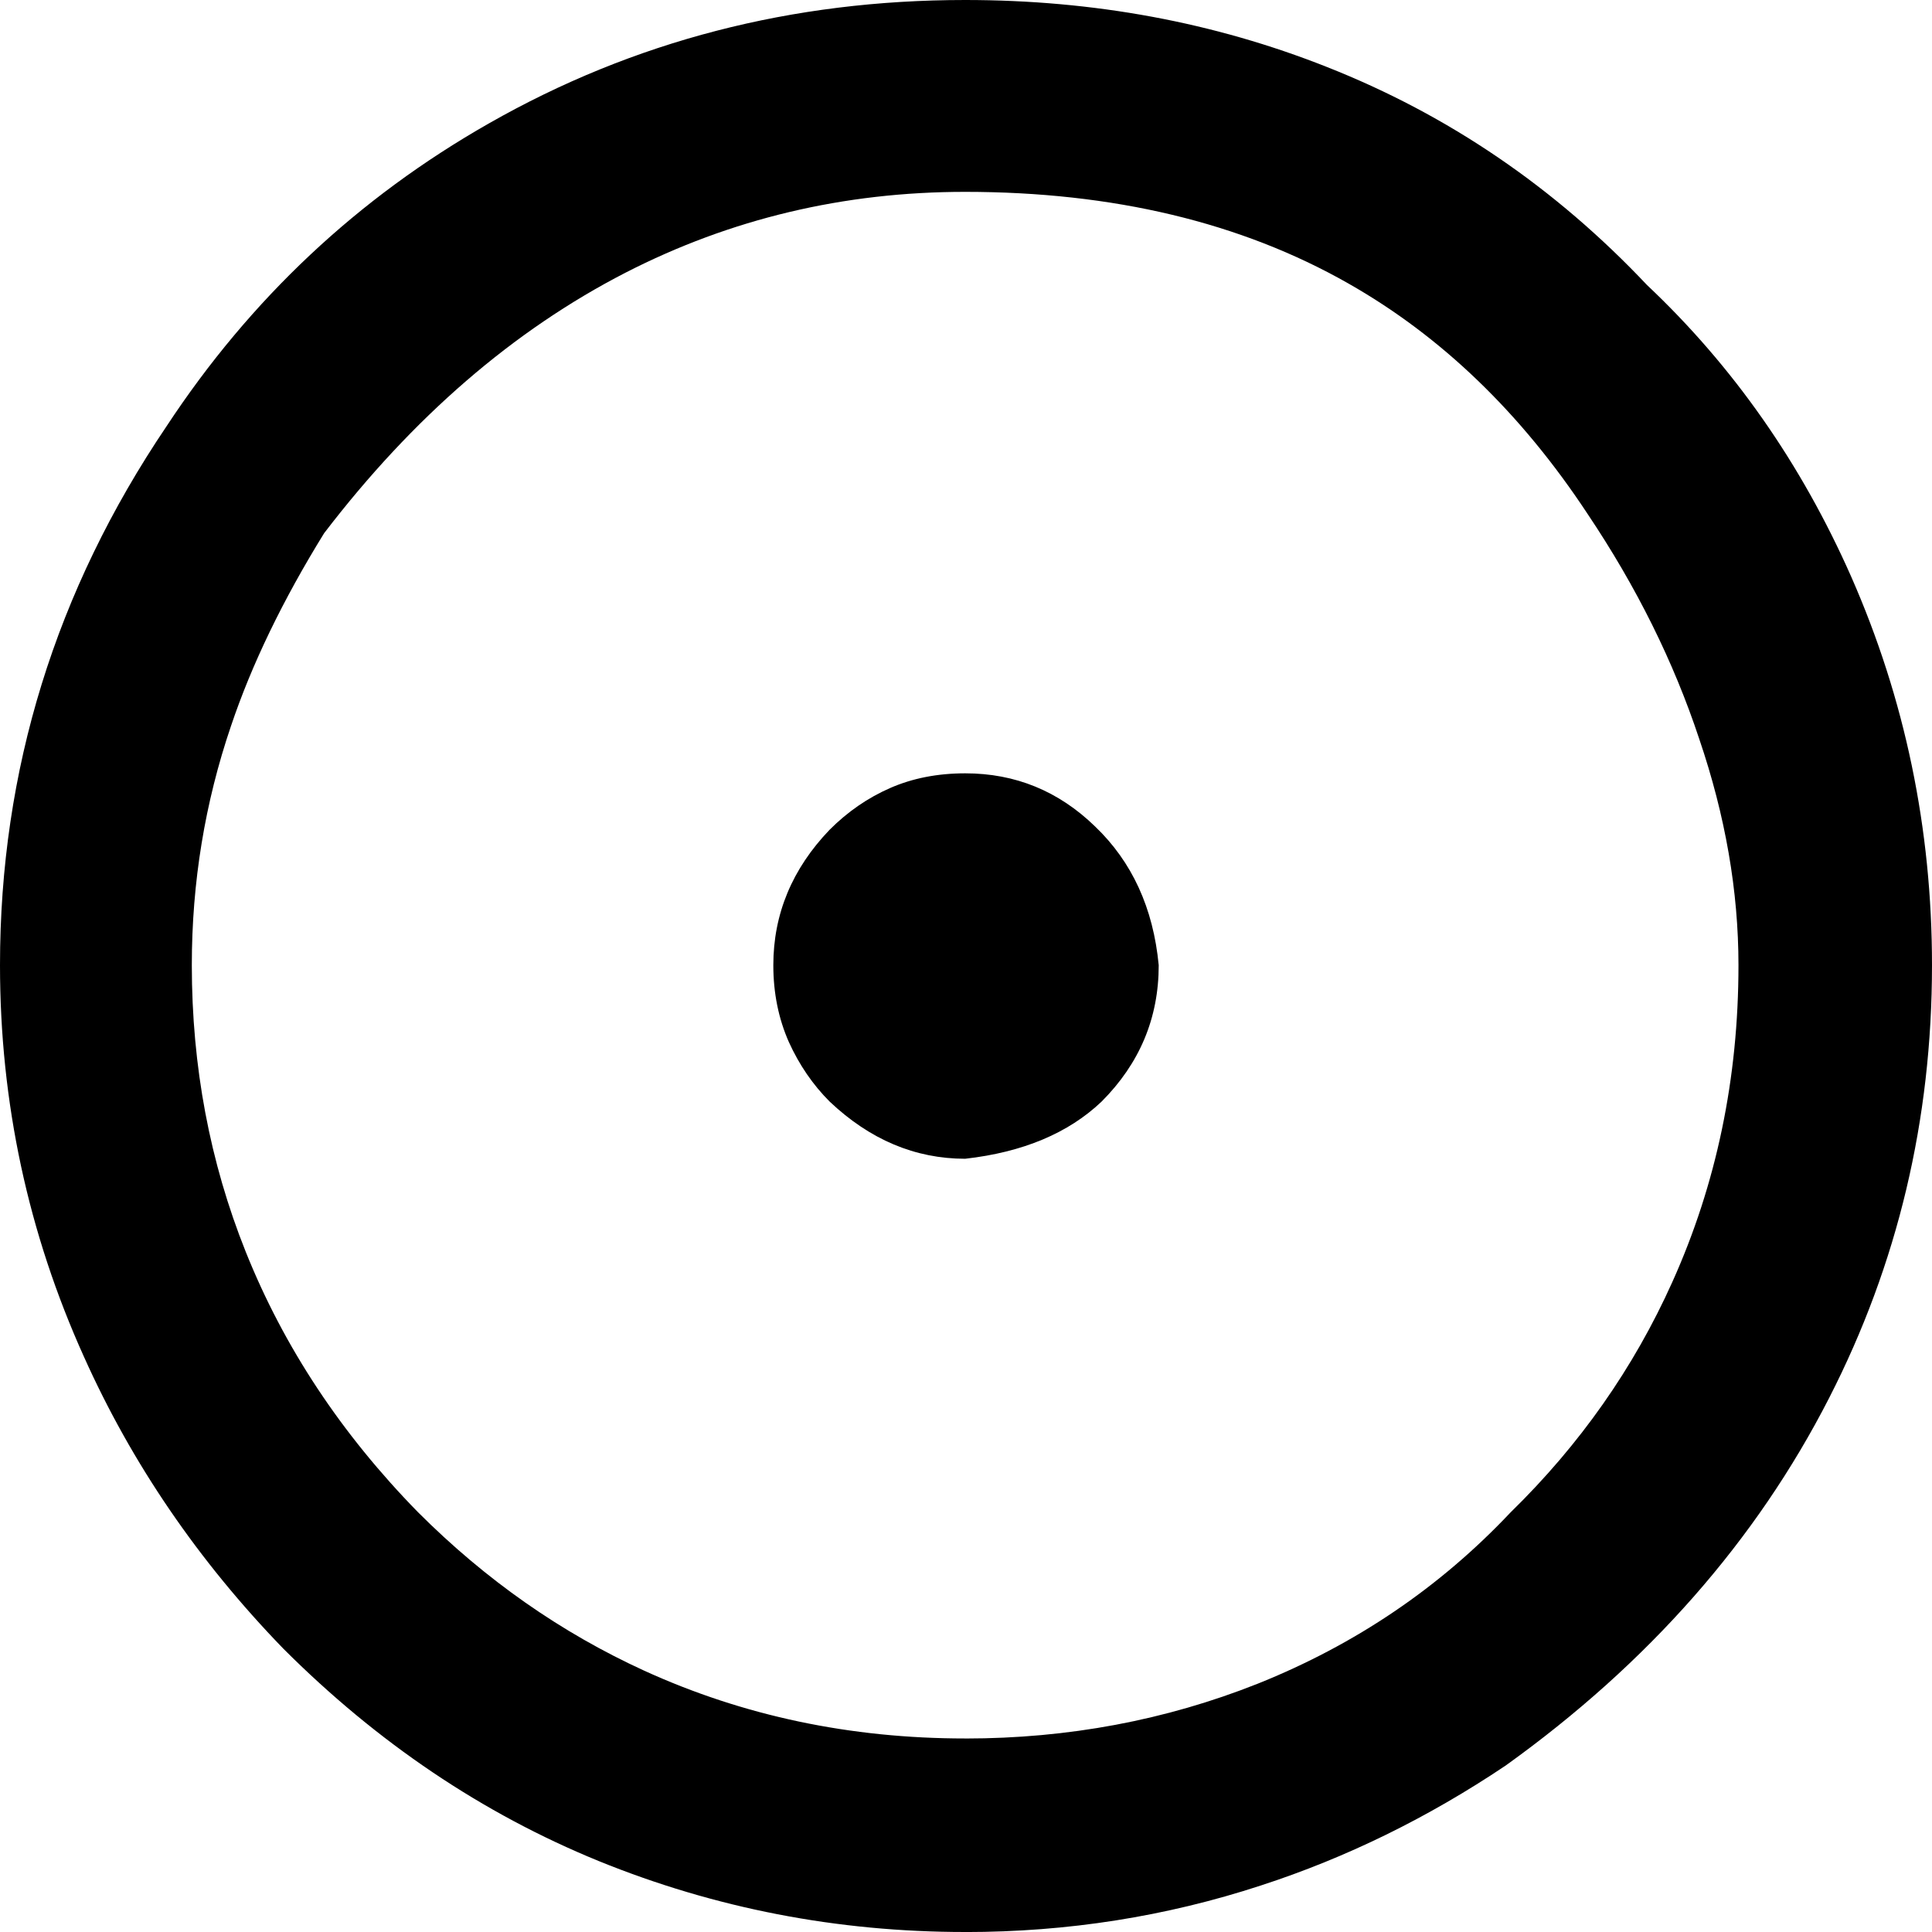
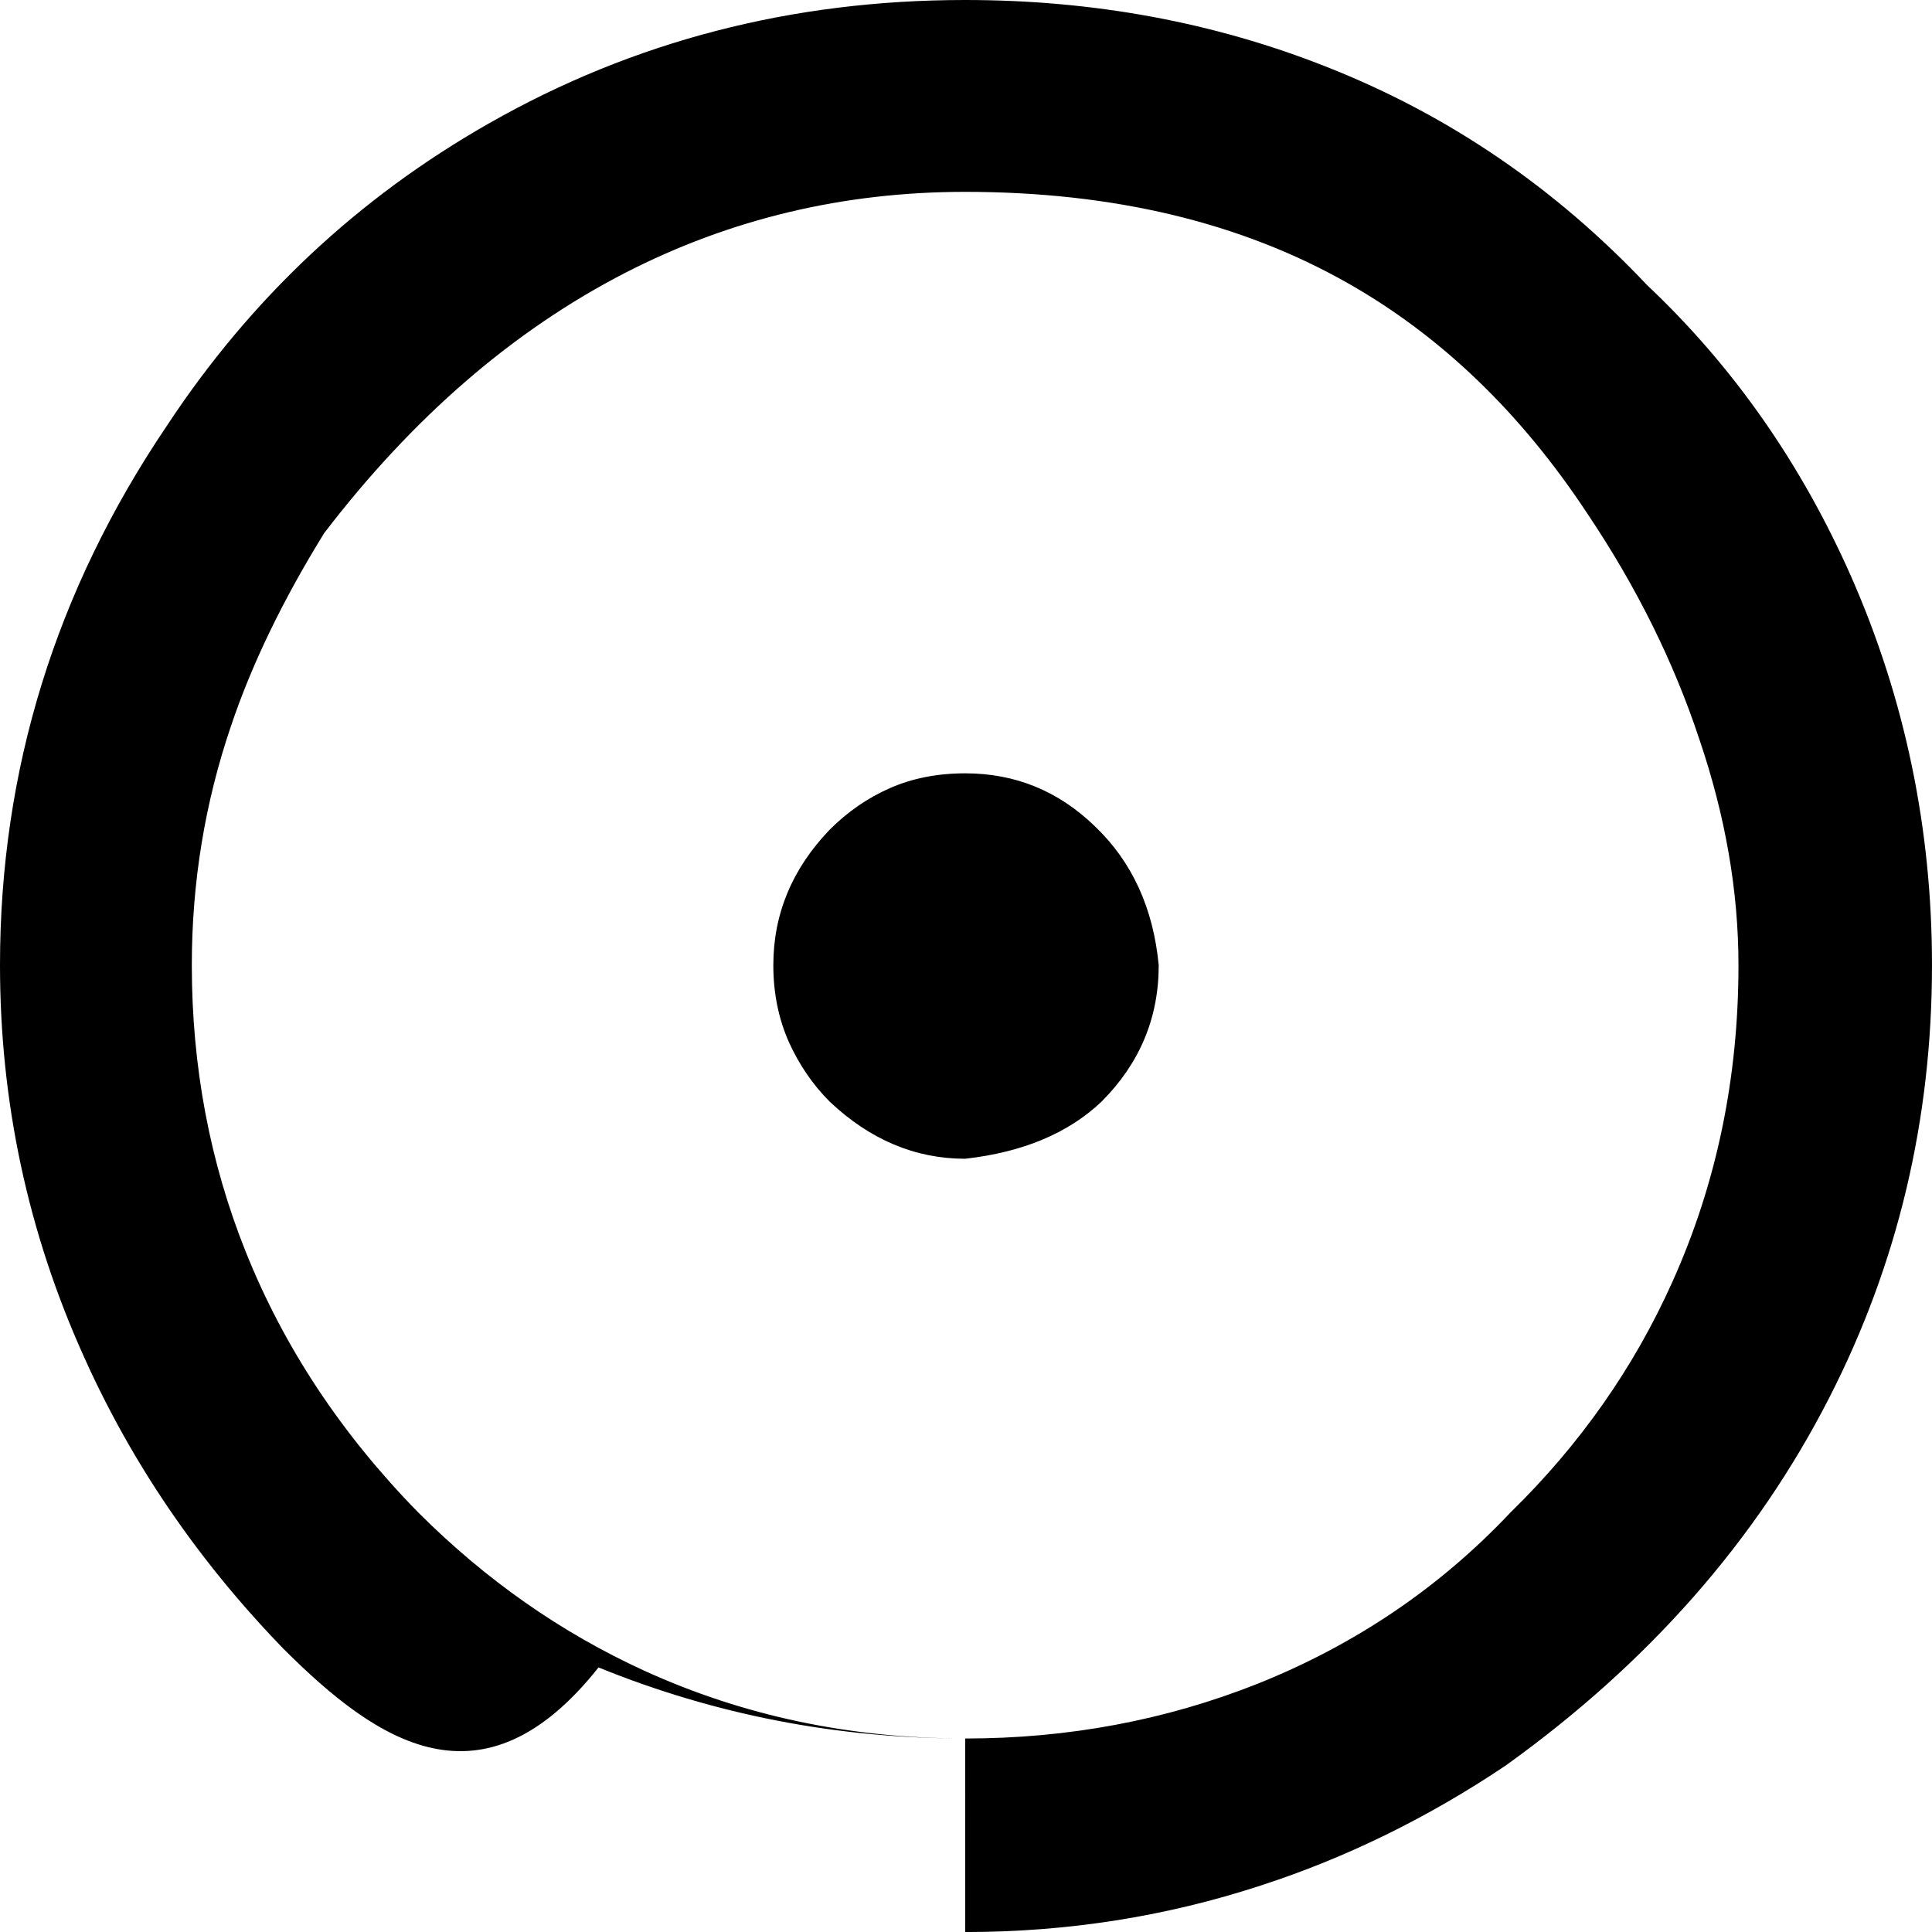
<svg xmlns="http://www.w3.org/2000/svg" xmlns:ns1="http://www.inkscape.org/namespaces/inkscape" xmlns:ns2="http://sodipodi.sourceforge.net/DTD/sodipodi-0.dtd" width="46.211" height="46.211" id="svg2" version="1.1" ns1:version="0.48.4 r9939" ns2:docname="24 - Halak 2.svg">
  <defs id="defs4" />
  <ns2:namedview id="base" pagecolor="#ffffff" bordercolor="#666666" borderopacity="1.0" ns1:pageopacity="0.0" ns1:pageshadow="2" ns1:zoom="0.7810999" ns1:cx="68.913274" ns1:cy="149.30211" ns1:document-units="px" ns1:current-layer="text3055" showgrid="false" fit-margin-top="0" fit-margin-left="0" fit-margin-right="0" fit-margin-bottom="0" ns1:window-width="1920" ns1:window-height="1021" ns1:window-x="0" ns1:window-y="27" ns1:window-maximized="1" />
  <g ns1:label="1. réteg" ns1:groupmode="layer" id="layer1" transform="translate(-81.011,-712.378)">
    <g transform="translate(4.194,642.276)" style="font-size:40px;font-style:normal;font-variant:normal;font-weight:normal;font-stretch:normal;line-height:125%;letter-spacing:0px;word-spacing:0px;fill:#000000;fill-opacity:1;stroke:none;font-family:Placidus Symbols;-inkscape-font-specification:Placidus Symbols" id="text3055">
      <g transform="translate(76.817,62.83)" style="line-height:125%;fill:#000000;font-family:Placidus Symbols;-inkscape-font-specification:Placidus Symbols" id="text3679">
-         <path d="m 23.086,48.855 c 2.461,-5e-6 4.792,-0.436 6.992,-1.309 2.344,-0.938 4.362,-2.305 6.055,-4.102 1.654,-1.615 2.943,-3.451 3.867,-5.508 1.055,-2.344 1.582,-4.87 1.582,-7.578 -4.1e-5,-1.771 -0.313,-3.574 -0.938,-5.41 -0.612,-1.849 -1.504,-3.646 -2.676,-5.391 -1.589,-2.409 -3.496,-4.245 -5.723,-5.508 -2.565,-1.458 -5.619,-2.187 -9.16,-2.188 -2.904,3.2e-5 -5.612,0.645 -8.125,1.934 -2.682,1.38 -5.085,3.457 -7.207,6.23 -0.99,1.602 -1.732,3.138 -2.227,4.609 -0.625,1.836 -0.938,3.744 -0.938,5.723 -4.5e-6,2.422 0.43,4.707 1.289,6.855 C 6.79,39.493 8.164,41.569 10,43.444 c 1.615,1.615 3.418,2.878 5.41,3.789 2.37,1.081 4.928,1.621 7.676,1.621 m 0,4.629 c -3.06,-9e-6 -5.983,-0.566 -8.77,-1.699 C 11.543,50.651 9.03,48.959 6.777,46.706 4.746,44.61 3.158,42.286 2.012,39.733 0.671,36.765 0,33.64 0,30.358 c 0,-4.661 1.328,-8.958 3.984,-12.891 2.005,-3.047 4.577,-5.462 7.715,-7.246 3.451,-1.966 7.246,-2.949 11.387,-2.949 3.073,3.69e-5 5.957,0.534 8.652,1.602 2.904,1.146 5.456,2.884 7.656,5.215 2.057,1.94 3.685,4.264 4.883,6.973 1.289,2.93 1.934,6.029 1.934,9.297 -4.6e-5,3.698 -0.82,7.148 -2.461,10.352 -1.745,3.411 -4.323,6.341 -7.734,8.789 -1.862,1.25 -3.815,2.207 -5.859,2.871 -2.266,0.742 -4.622,1.113 -7.07,1.113 m 0,-18.496 c -1.198,9e-6 -2.279,-0.456 -3.242,-1.367 -0.404,-0.404 -0.729,-0.879 -0.977,-1.426 -0.247,-0.56 -0.371,-1.172 -0.371,-1.836 -1.9e-5,-1.224 0.449,-2.305 1.348,-3.242 0.43,-0.43 0.911,-0.762 1.445,-0.996 0.534,-0.234 1.133,-0.352 1.797,-0.352 1.198,1.8e-5 2.233,0.423 3.105,1.27 0.885,0.846 1.393,1.953 1.523,3.32 -2.8e-5,1.263 -0.456,2.35 -1.367,3.262 -0.794,0.755 -1.882,1.211 -3.262,1.367" id="path3684" ns1:connector-curvature="0" />
+         <path d="m 23.086,48.855 c 2.461,-5e-6 4.792,-0.436 6.992,-1.309 2.344,-0.938 4.362,-2.305 6.055,-4.102 1.654,-1.615 2.943,-3.451 3.867,-5.508 1.055,-2.344 1.582,-4.87 1.582,-7.578 -4.1e-5,-1.771 -0.313,-3.574 -0.938,-5.41 -0.612,-1.849 -1.504,-3.646 -2.676,-5.391 -1.589,-2.409 -3.496,-4.245 -5.723,-5.508 -2.565,-1.458 -5.619,-2.187 -9.16,-2.188 -2.904,3.2e-5 -5.612,0.645 -8.125,1.934 -2.682,1.38 -5.085,3.457 -7.207,6.23 -0.99,1.602 -1.732,3.138 -2.227,4.609 -0.625,1.836 -0.938,3.744 -0.938,5.723 -4.5e-6,2.422 0.43,4.707 1.289,6.855 C 6.79,39.493 8.164,41.569 10,43.444 c 1.615,1.615 3.418,2.878 5.41,3.789 2.37,1.081 4.928,1.621 7.676,1.621 c -3.06,-9e-6 -5.983,-0.566 -8.77,-1.699 C 11.543,50.651 9.03,48.959 6.777,46.706 4.746,44.61 3.158,42.286 2.012,39.733 0.671,36.765 0,33.64 0,30.358 c 0,-4.661 1.328,-8.958 3.984,-12.891 2.005,-3.047 4.577,-5.462 7.715,-7.246 3.451,-1.966 7.246,-2.949 11.387,-2.949 3.073,3.69e-5 5.957,0.534 8.652,1.602 2.904,1.146 5.456,2.884 7.656,5.215 2.057,1.94 3.685,4.264 4.883,6.973 1.289,2.93 1.934,6.029 1.934,9.297 -4.6e-5,3.698 -0.82,7.148 -2.461,10.352 -1.745,3.411 -4.323,6.341 -7.734,8.789 -1.862,1.25 -3.815,2.207 -5.859,2.871 -2.266,0.742 -4.622,1.113 -7.07,1.113 m 0,-18.496 c -1.198,9e-6 -2.279,-0.456 -3.242,-1.367 -0.404,-0.404 -0.729,-0.879 -0.977,-1.426 -0.247,-0.56 -0.371,-1.172 -0.371,-1.836 -1.9e-5,-1.224 0.449,-2.305 1.348,-3.242 0.43,-0.43 0.911,-0.762 1.445,-0.996 0.534,-0.234 1.133,-0.352 1.797,-0.352 1.198,1.8e-5 2.233,0.423 3.105,1.27 0.885,0.846 1.393,1.953 1.523,3.32 -2.8e-5,1.263 -0.456,2.35 -1.367,3.262 -0.794,0.755 -1.882,1.211 -3.262,1.367" id="path3684" ns1:connector-curvature="0" />
      </g>
    </g>
  </g>
</svg>